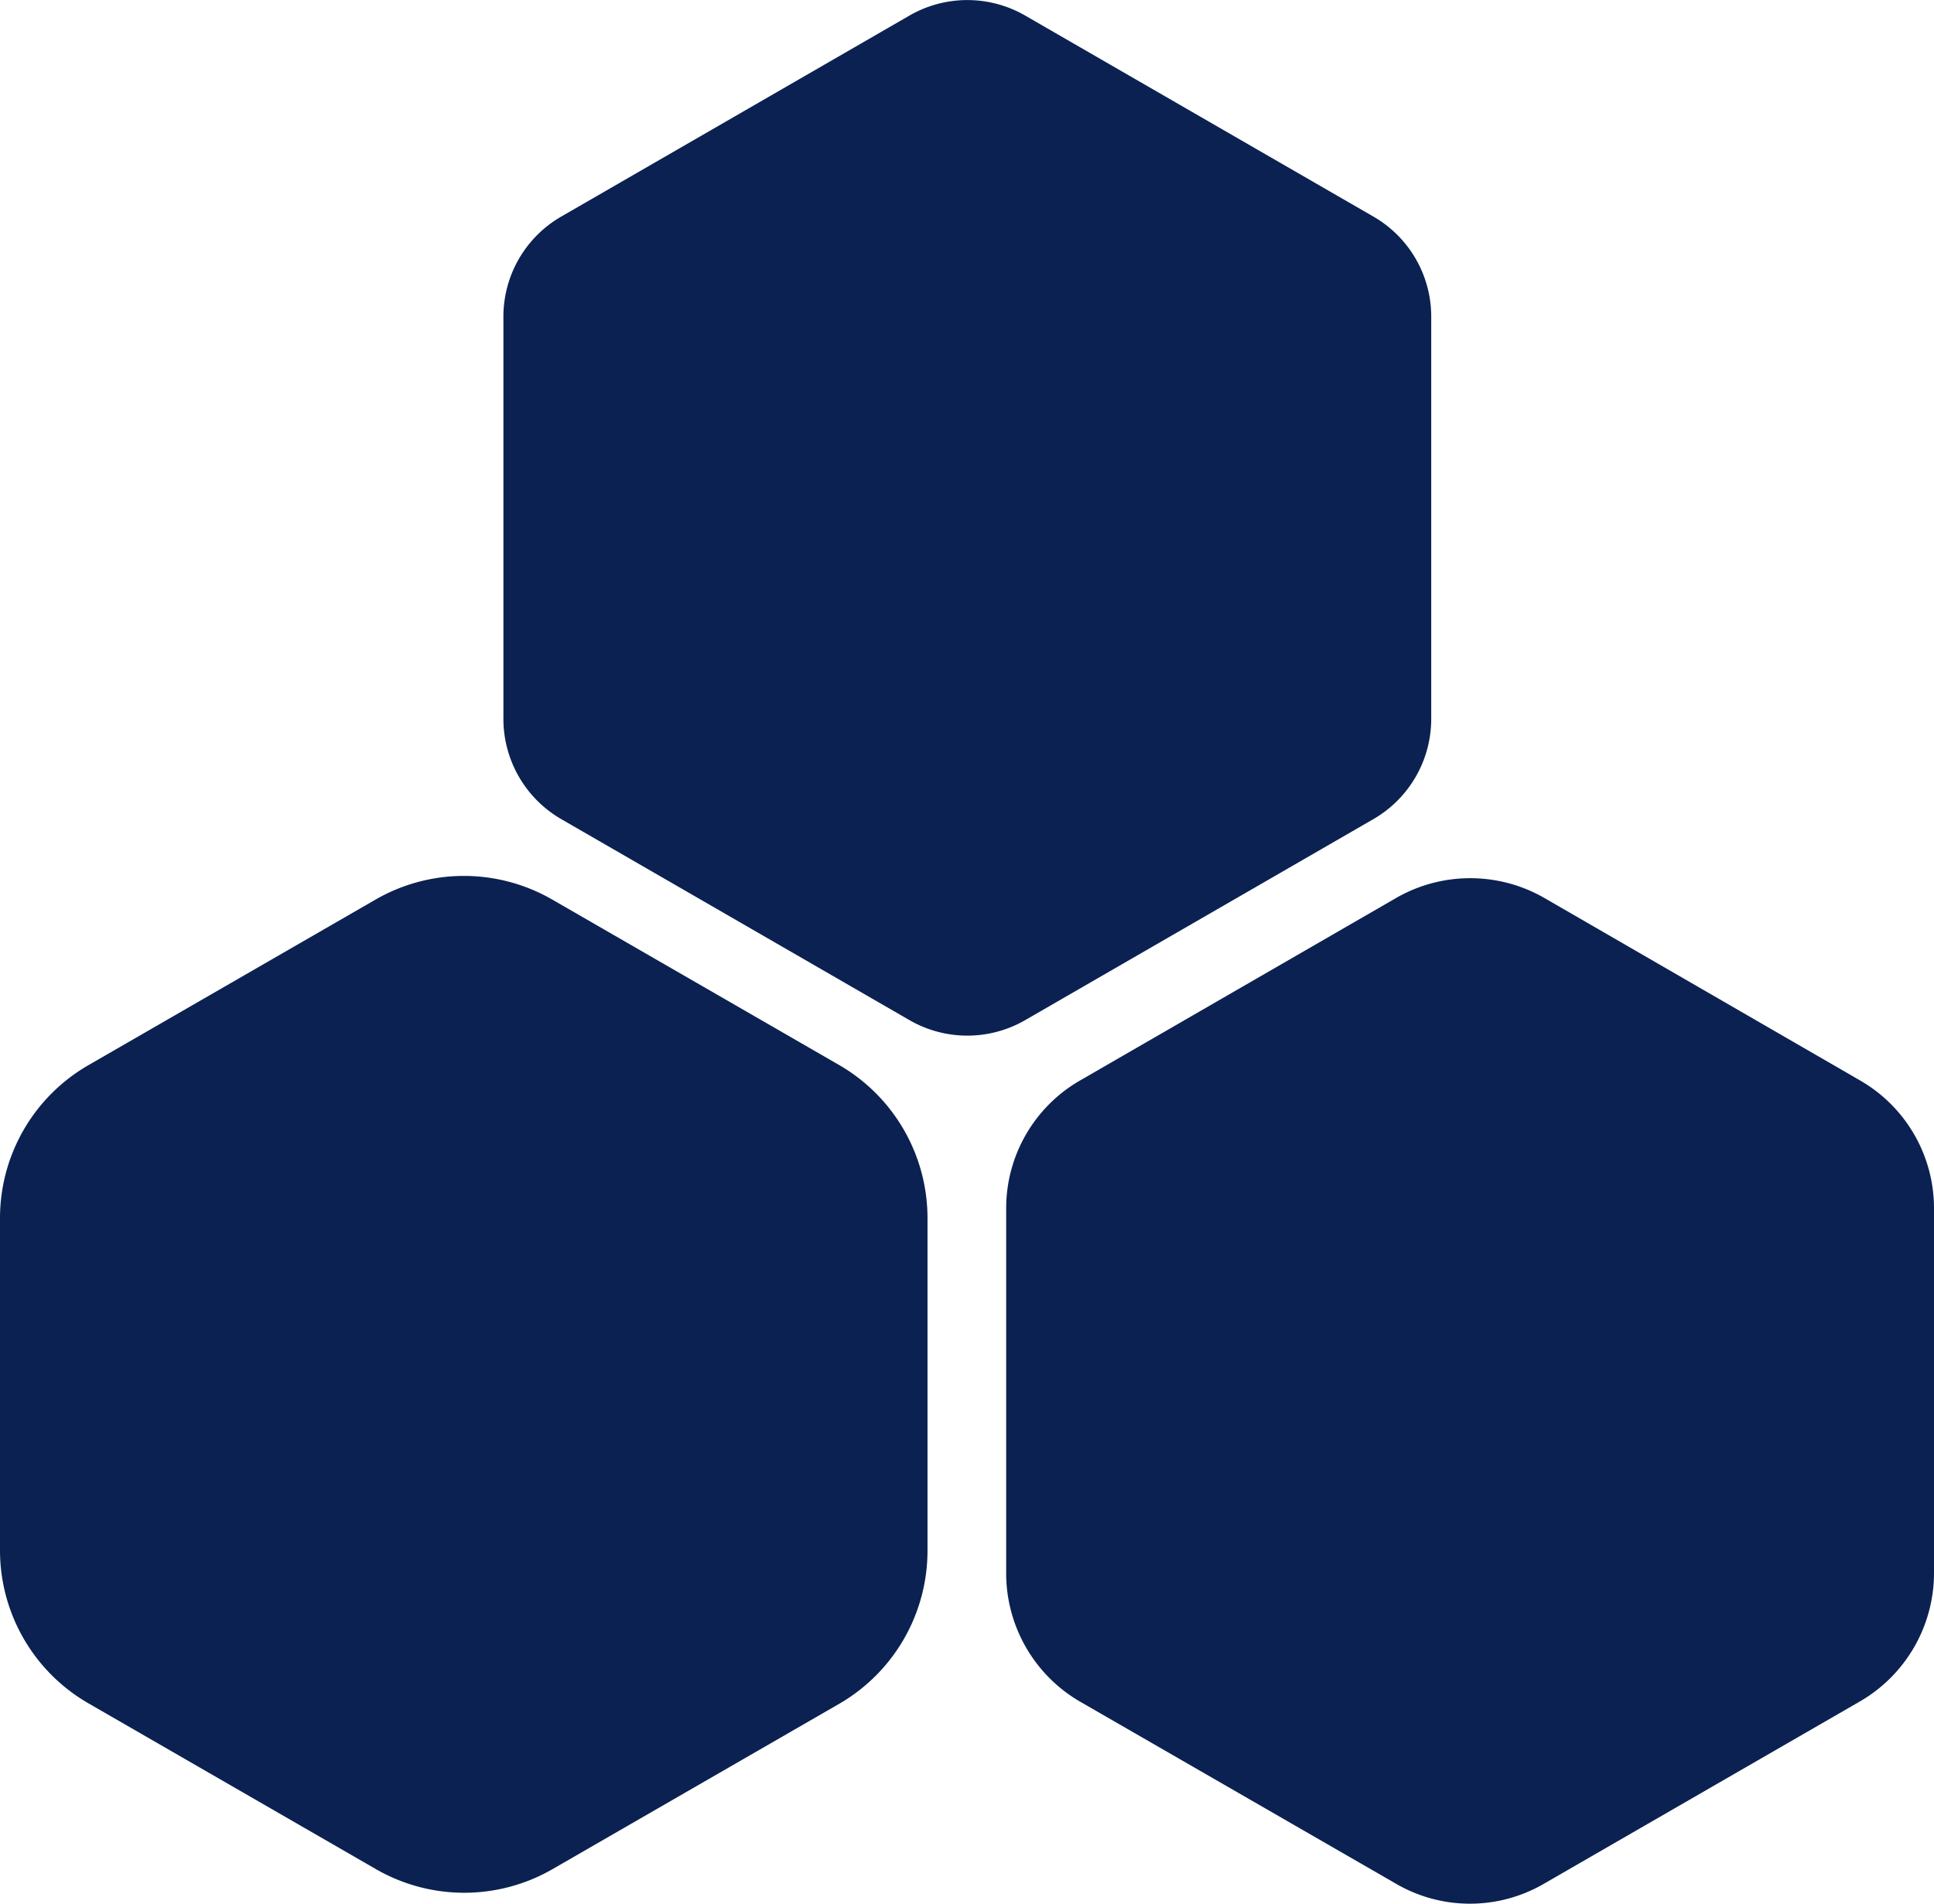
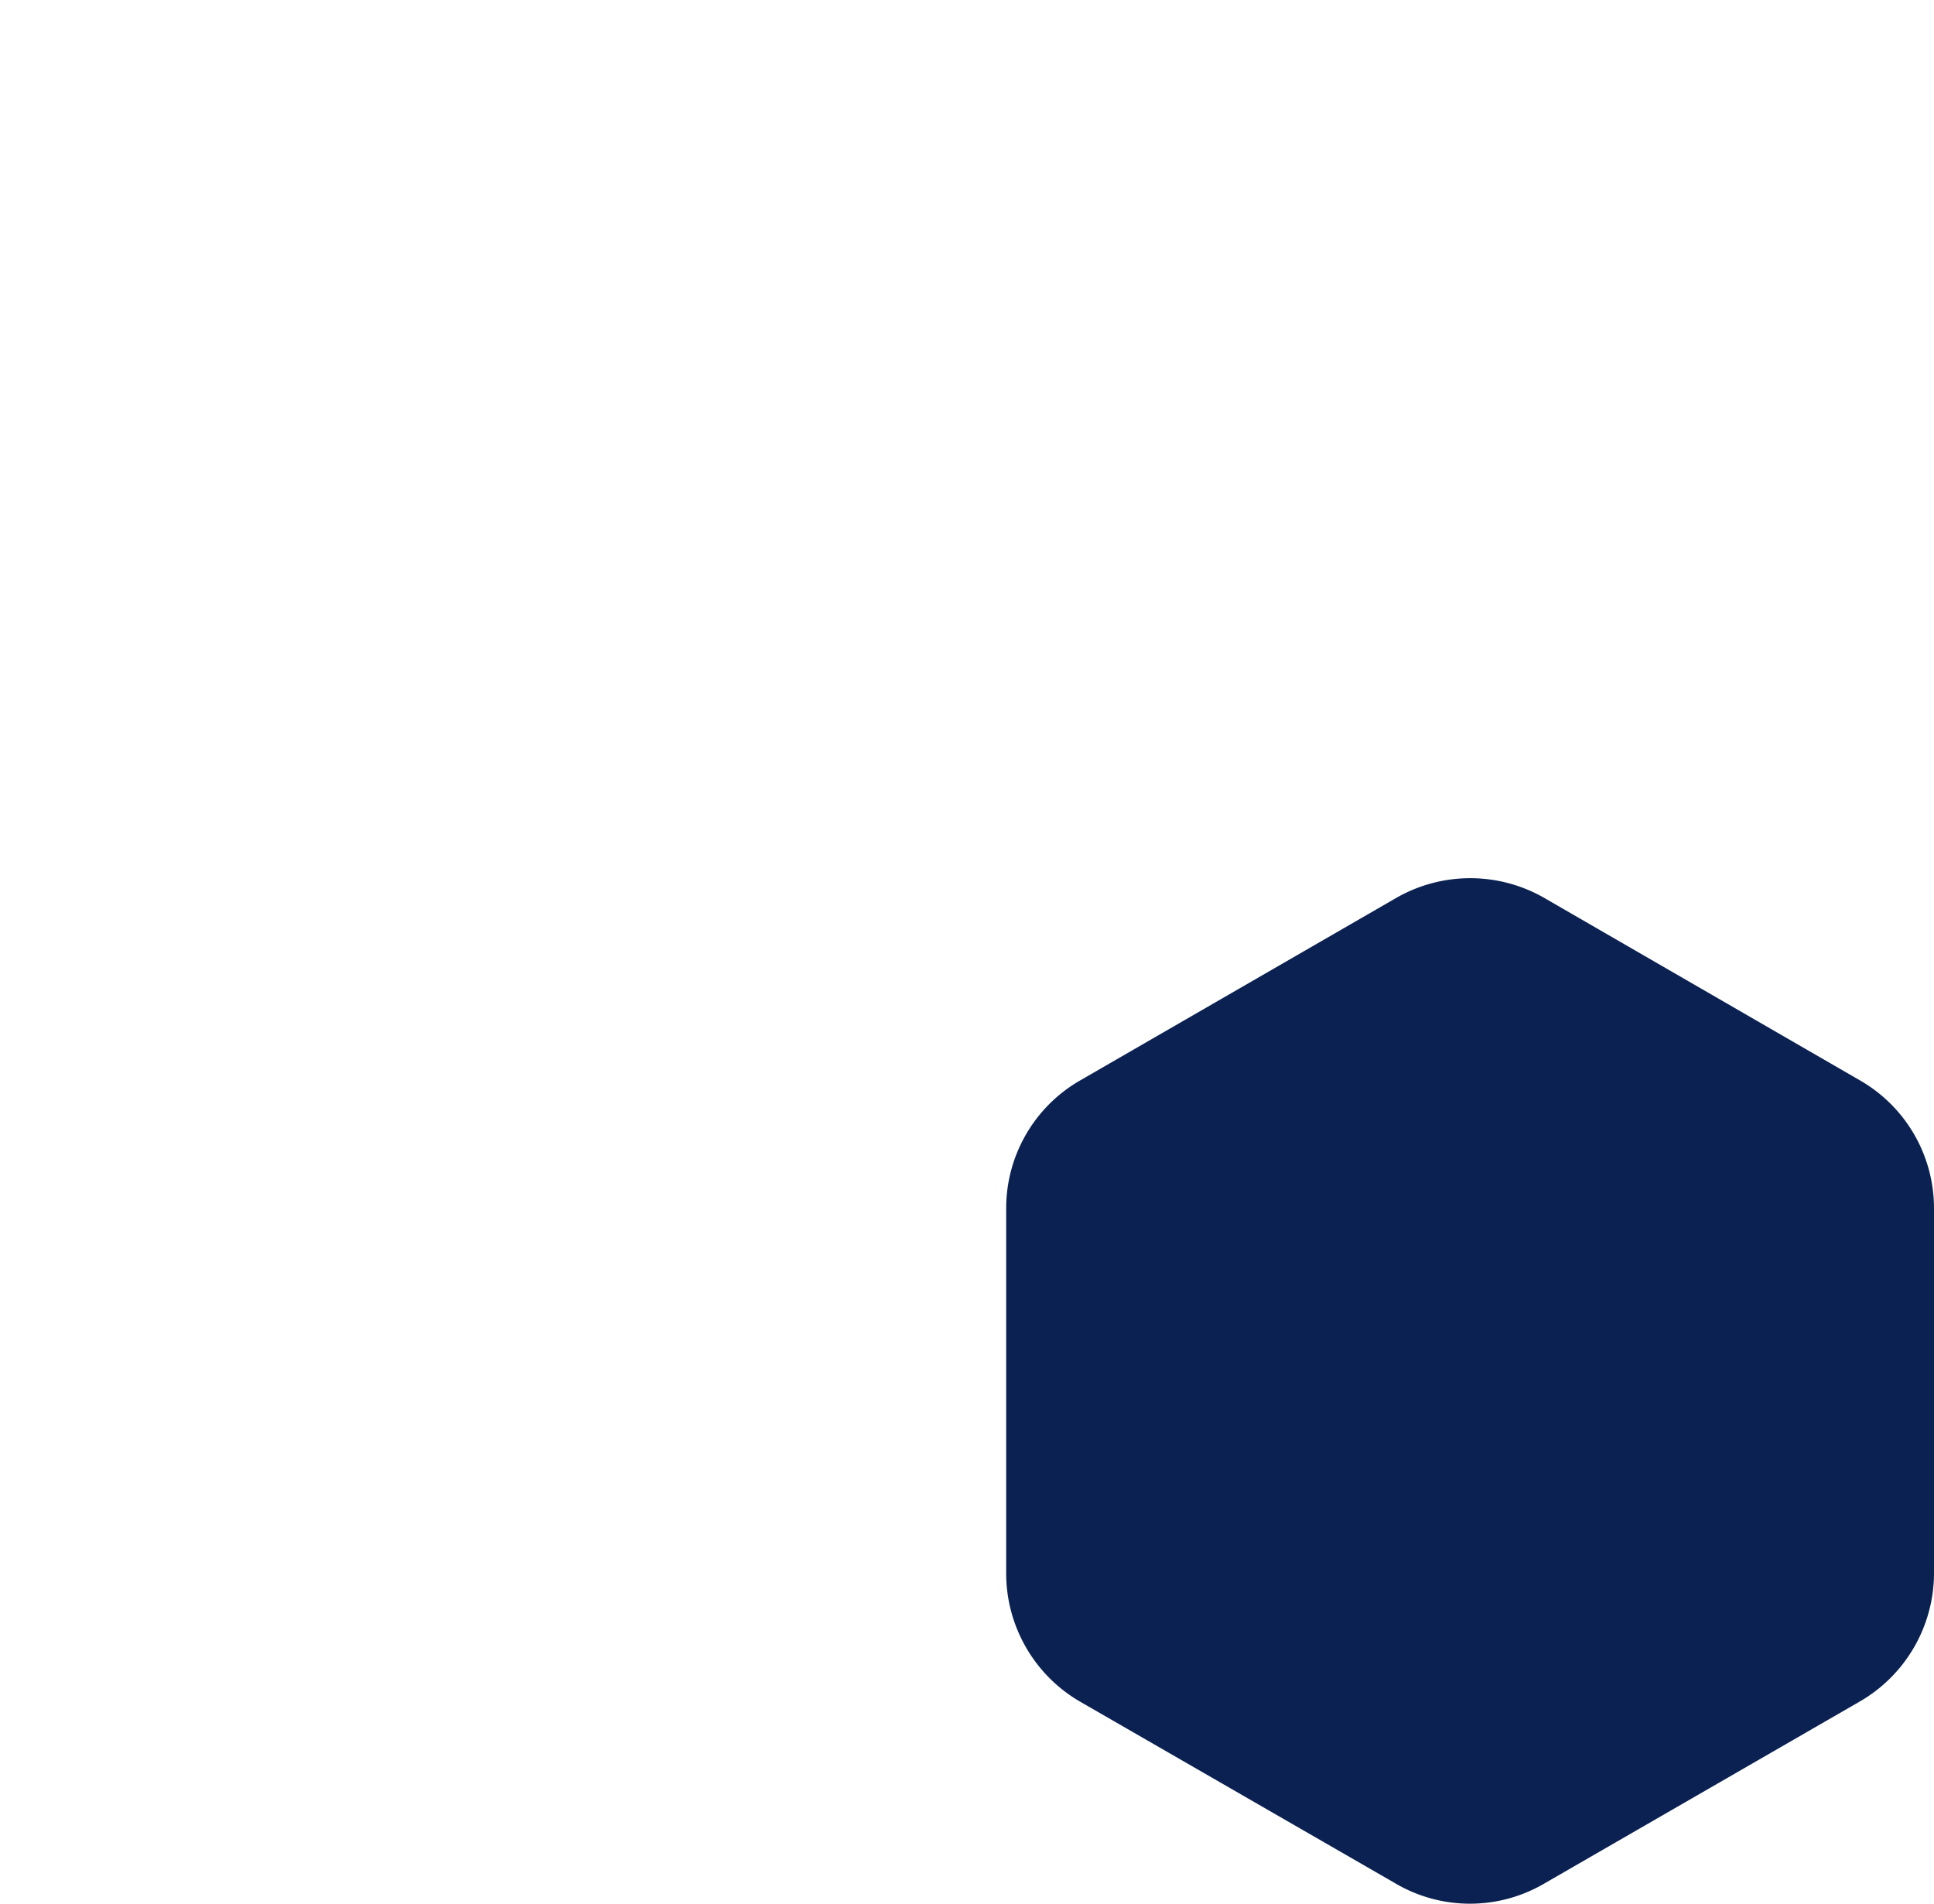
<svg xmlns="http://www.w3.org/2000/svg" viewBox="0 0 60.47 59.52">
  <defs>
    <style>.cls-1{fill:#0b2151;}</style>
  </defs>
  <g id="Camada_2" data-name="Camada 2">
    <g id="Camada_1-2" data-name="Camada 1">
      <path class="cls-1" d="M43.66,58.9l-9.89-5.7a4.64,4.64,0,0,1-2.31-4V37.78a4.61,4.61,0,0,1,2.31-4l9.89-5.71a4.65,4.65,0,0,1,4.62,0l9.88,5.71a4.61,4.61,0,0,1,2.31,4V49.19a4.64,4.64,0,0,1-2.31,4l-9.88,5.7A4.6,4.6,0,0,1,43.66,58.9Z" />
-       <path class="cls-1" d="M26.26,33.31l-9-5.19a5.53,5.53,0,0,0-5.51,0l-9,5.19A5.52,5.52,0,0,0,0,38.09V48.47a5.52,5.52,0,0,0,2.76,4.78l9,5.19a5.53,5.53,0,0,0,5.51,0l9-5.19A5.53,5.53,0,0,0,29,48.47V38.09A5.53,5.53,0,0,0,26.26,33.31Z" />
-       <path class="cls-1" d="M42.94,6.77,32.06.49a3.62,3.62,0,0,0-3.63,0L17.55,6.77a3.61,3.61,0,0,0-1.81,3.14V22.47a3.62,3.62,0,0,0,1.81,3.14l10.88,6.28a3.62,3.62,0,0,0,3.63,0l10.88-6.28a3.62,3.62,0,0,0,1.81-3.14V9.91A3.61,3.61,0,0,0,42.94,6.77Z" />
    </g>
  </g>
</svg>